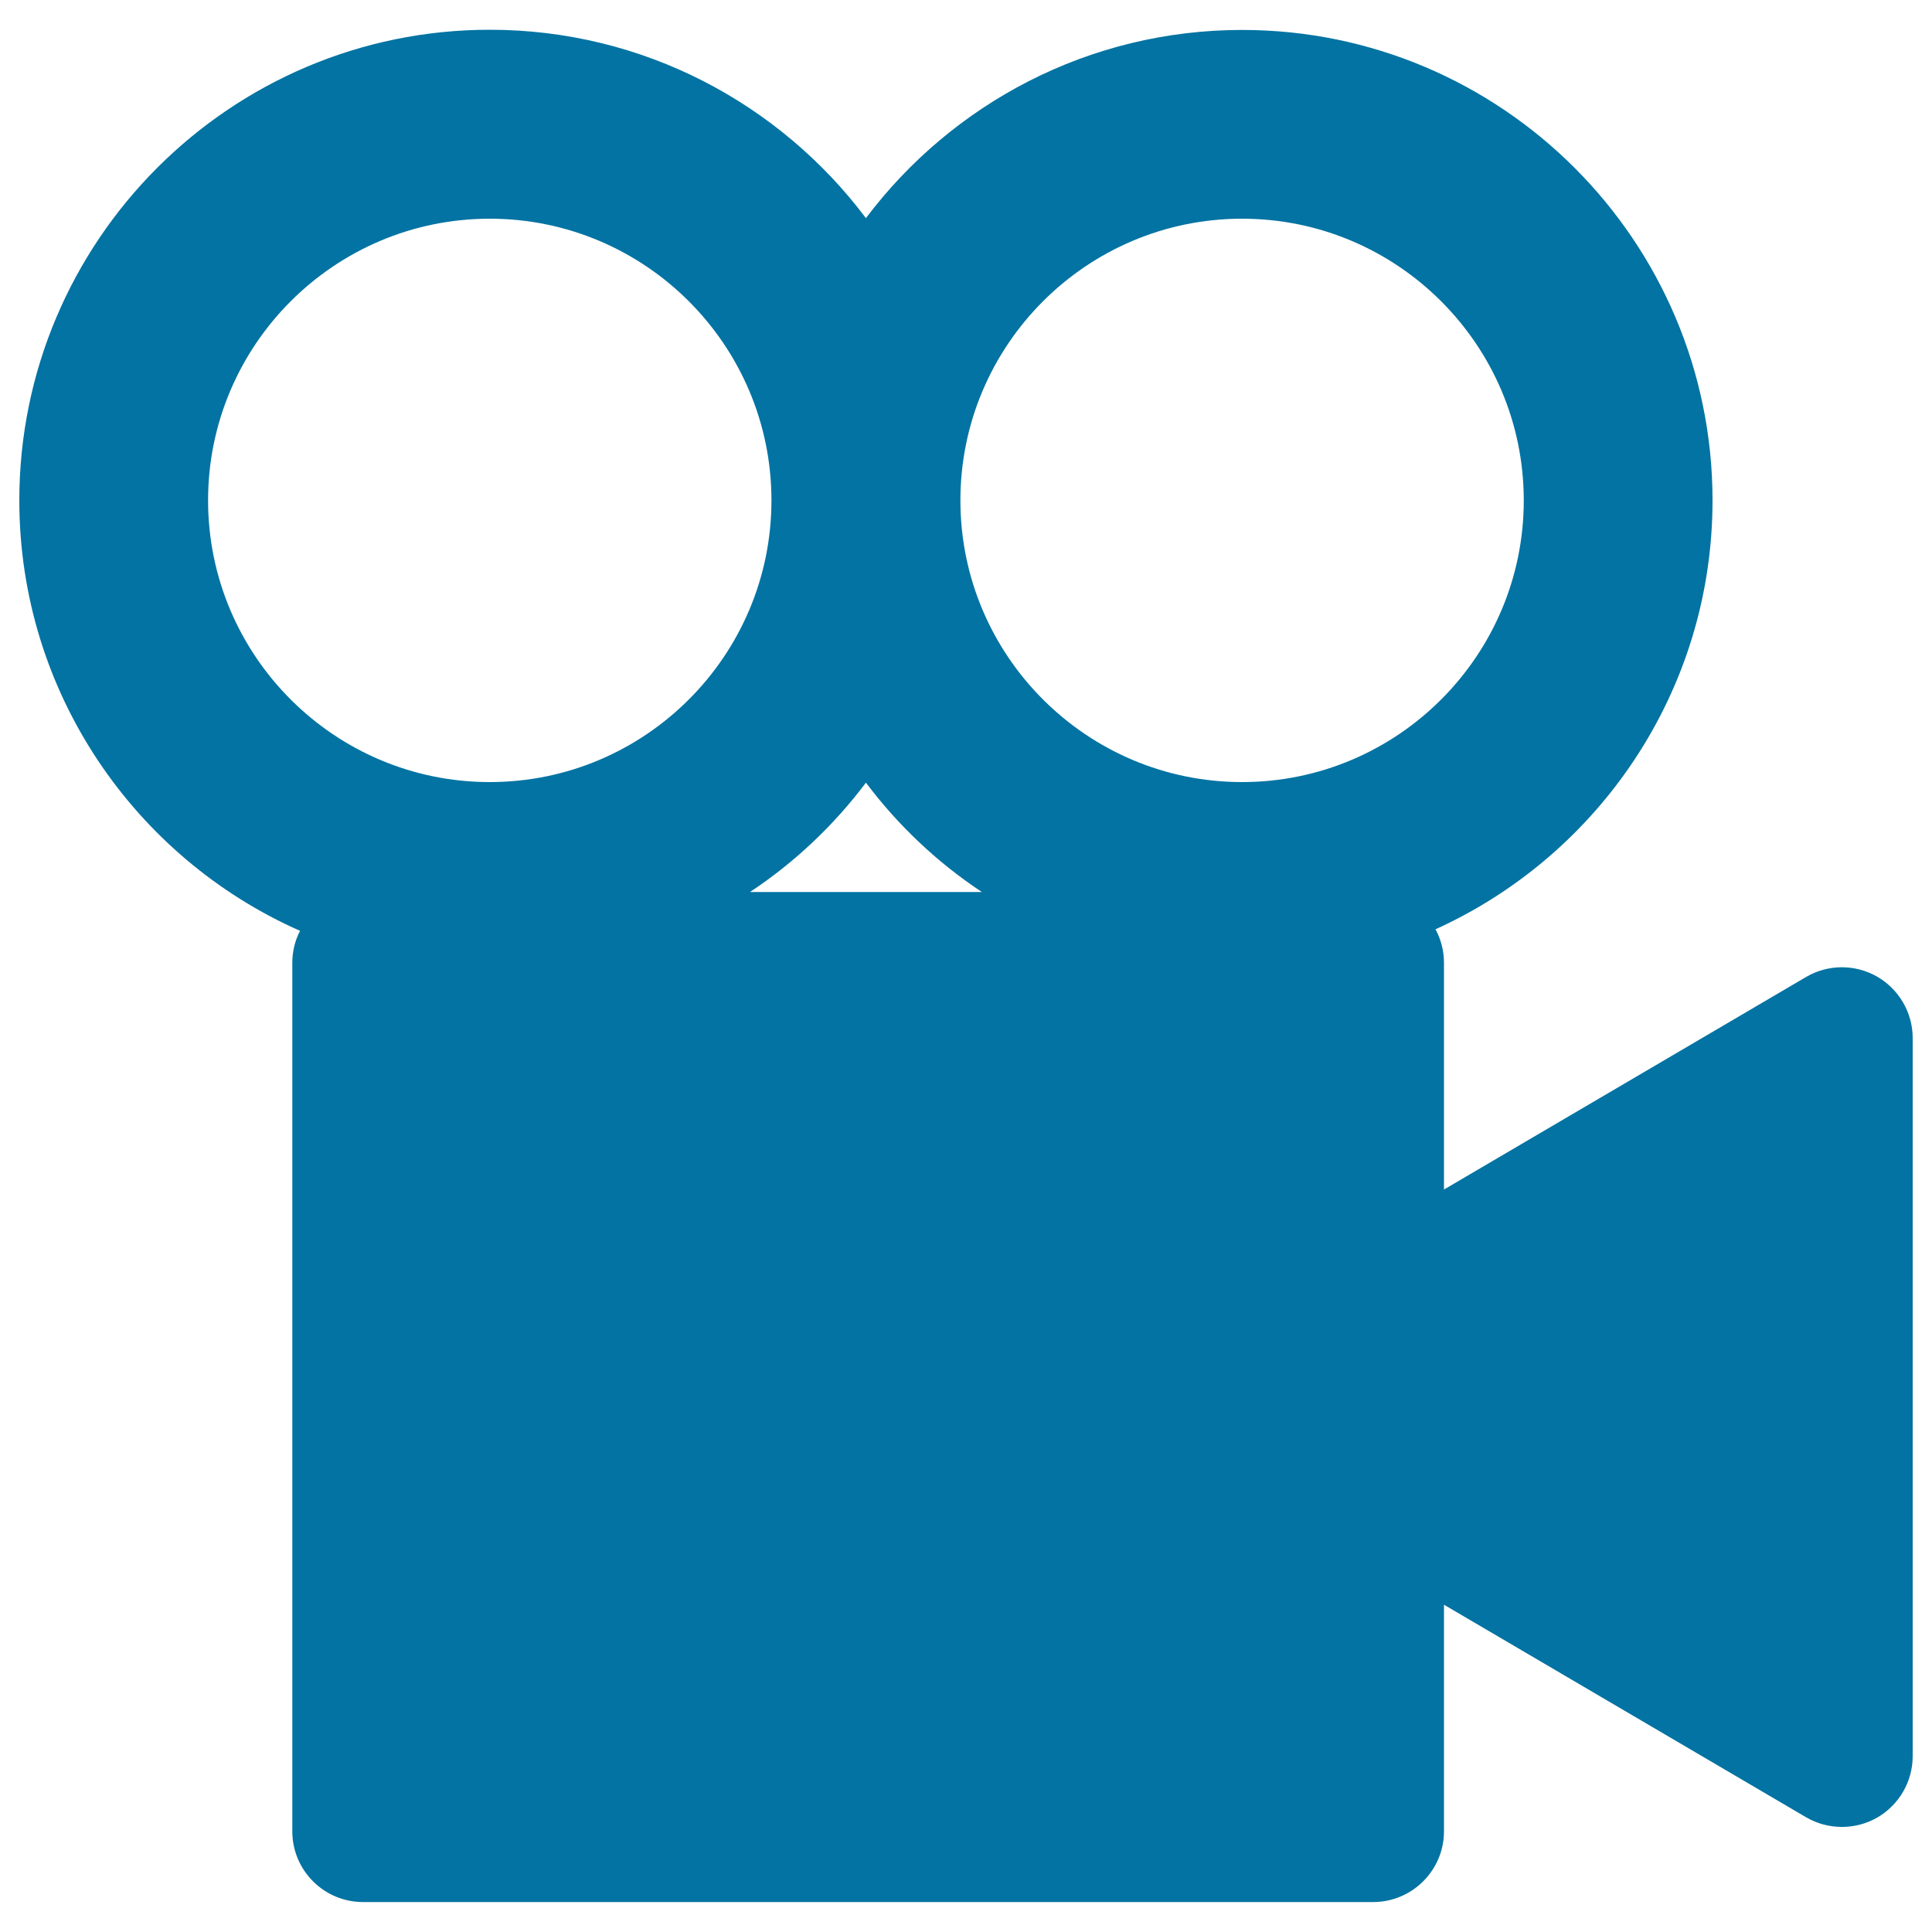
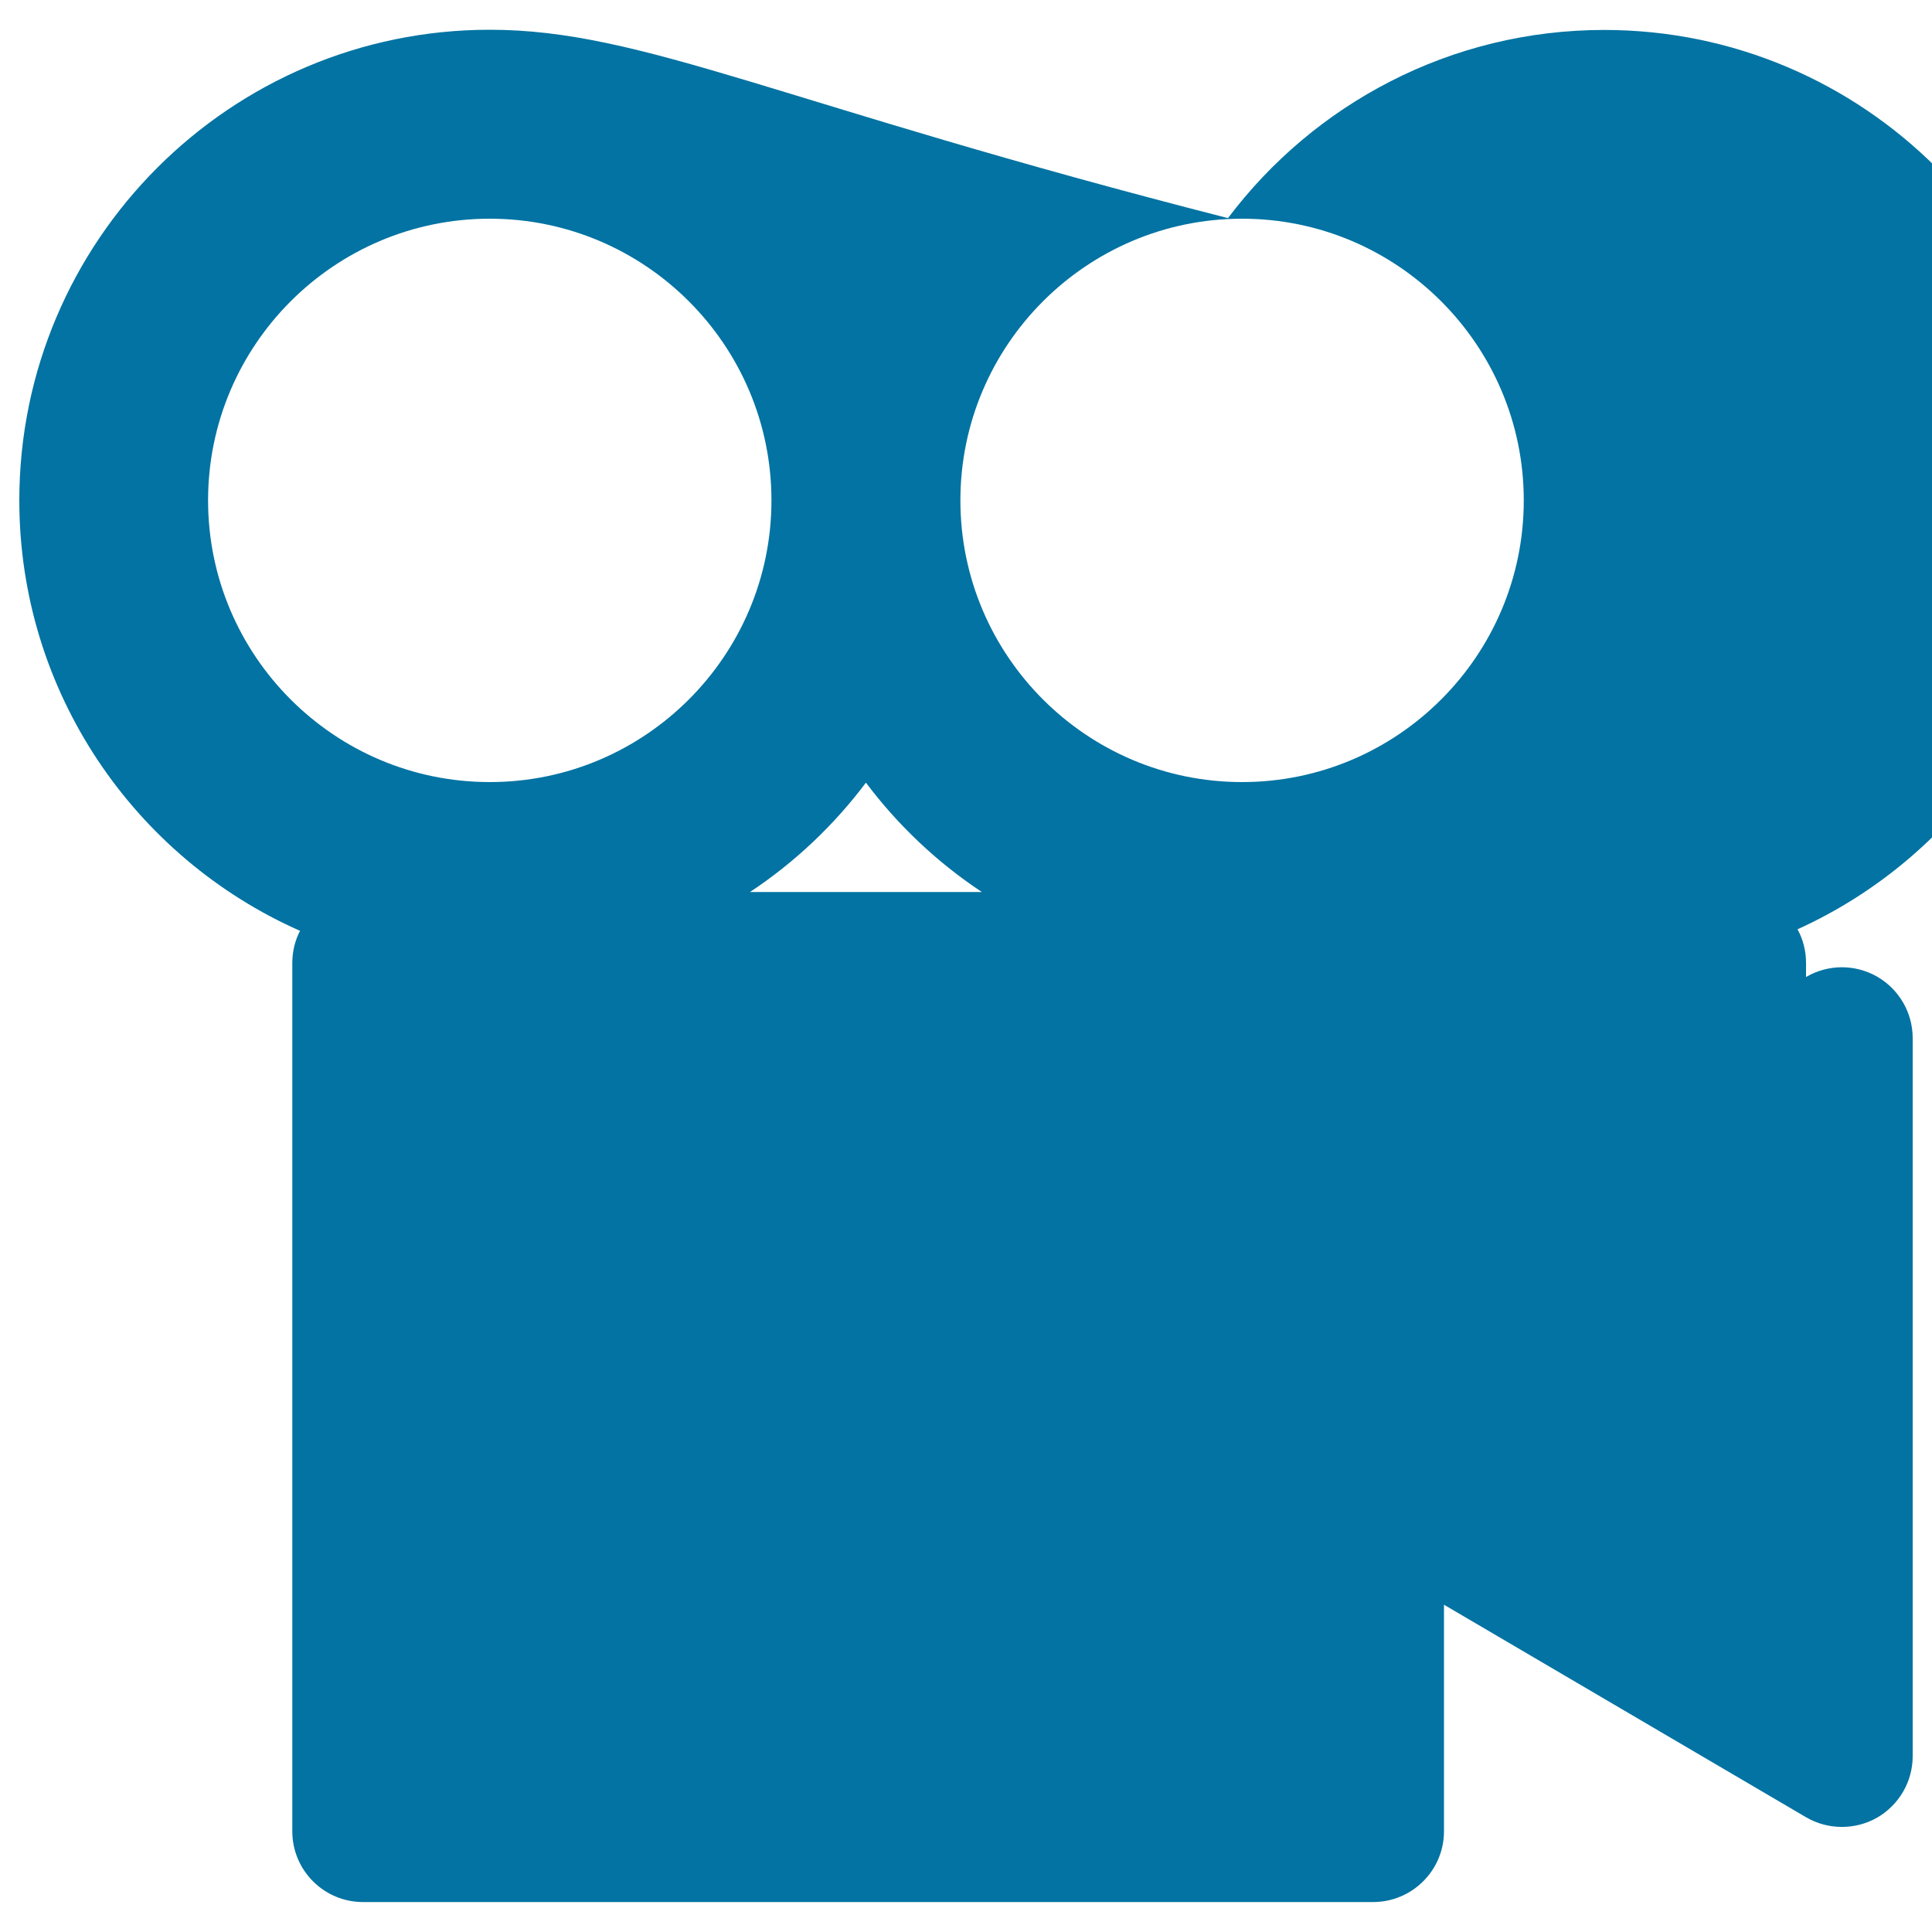
<svg xmlns="http://www.w3.org/2000/svg" viewBox="0 0 1000 1000" style="fill:#0273a2">
  <title>Movie Camera SVG icon</title>
  <g>
    <g>
-       <path d="M971.6,505.5c-11.4-6.5-25.4-6.5-36.8,0.2l-187.4,110V498.4c0-6.3-1.6-12.3-4.4-17.4c84.5-38.3,143.4-123.4,143.4-222c0-134.3-109.2-243.5-243.5-243.5c-79.5,0-150.2,38.3-194.7,97.4C403.7,53.7,333,15.4,253.5,15.4C119.2,15.4,10,124.7,10,259c0,99.3,59.8,185,145.3,222.8c-2.6,5-4,10.6-4,16.6v449.5c0,20.2,16.4,36.6,36.6,36.6h522.8c20.2,0,36.7-16.4,36.7-36.6V830.6l187.4,110c11.3,6.6,25.4,6.7,36.8,0.2C983,934.2,990,922.1,990,909V537.3C990,524.2,983,512.1,971.6,505.5z M448.2,405.1c16.6,22.1,36.9,41.3,60,56.6H388.2C411.3,446.4,431.6,427.2,448.2,405.1z M642.9,113.2c80.4,0,145.8,65.4,145.8,145.8c0,80.4-65.4,145.8-145.8,145.8c-80.4,0-145.8-65.4-145.8-145.8C497.1,178.6,562.5,113.2,642.9,113.2z M107.7,259c0-80.4,65.4-145.8,145.8-145.8c80.4,0,145.8,65.4,145.8,145.8c0,80.4-65.4,145.8-145.8,145.8C173.1,404.8,107.7,339.4,107.7,259z" />
+       <path d="M971.6,505.5c-11.4-6.5-25.4-6.5-36.8,0.2V498.4c0-6.3-1.6-12.3-4.4-17.4c84.5-38.3,143.4-123.4,143.4-222c0-134.3-109.2-243.5-243.5-243.5c-79.5,0-150.2,38.3-194.7,97.4C403.7,53.7,333,15.4,253.5,15.4C119.2,15.4,10,124.7,10,259c0,99.3,59.8,185,145.3,222.8c-2.6,5-4,10.6-4,16.6v449.5c0,20.2,16.4,36.6,36.6,36.6h522.8c20.2,0,36.7-16.4,36.7-36.6V830.6l187.4,110c11.3,6.6,25.4,6.7,36.8,0.2C983,934.2,990,922.1,990,909V537.3C990,524.2,983,512.1,971.6,505.5z M448.2,405.1c16.6,22.1,36.9,41.3,60,56.6H388.2C411.3,446.4,431.6,427.2,448.2,405.1z M642.9,113.2c80.4,0,145.8,65.4,145.8,145.8c0,80.4-65.4,145.8-145.8,145.8c-80.4,0-145.8-65.4-145.8-145.8C497.1,178.6,562.5,113.2,642.9,113.2z M107.7,259c0-80.4,65.4-145.8,145.8-145.8c80.4,0,145.8,65.4,145.8,145.8c0,80.4-65.4,145.8-145.8,145.8C173.1,404.8,107.7,339.4,107.7,259z" />
    </g>
  </g>
</svg>